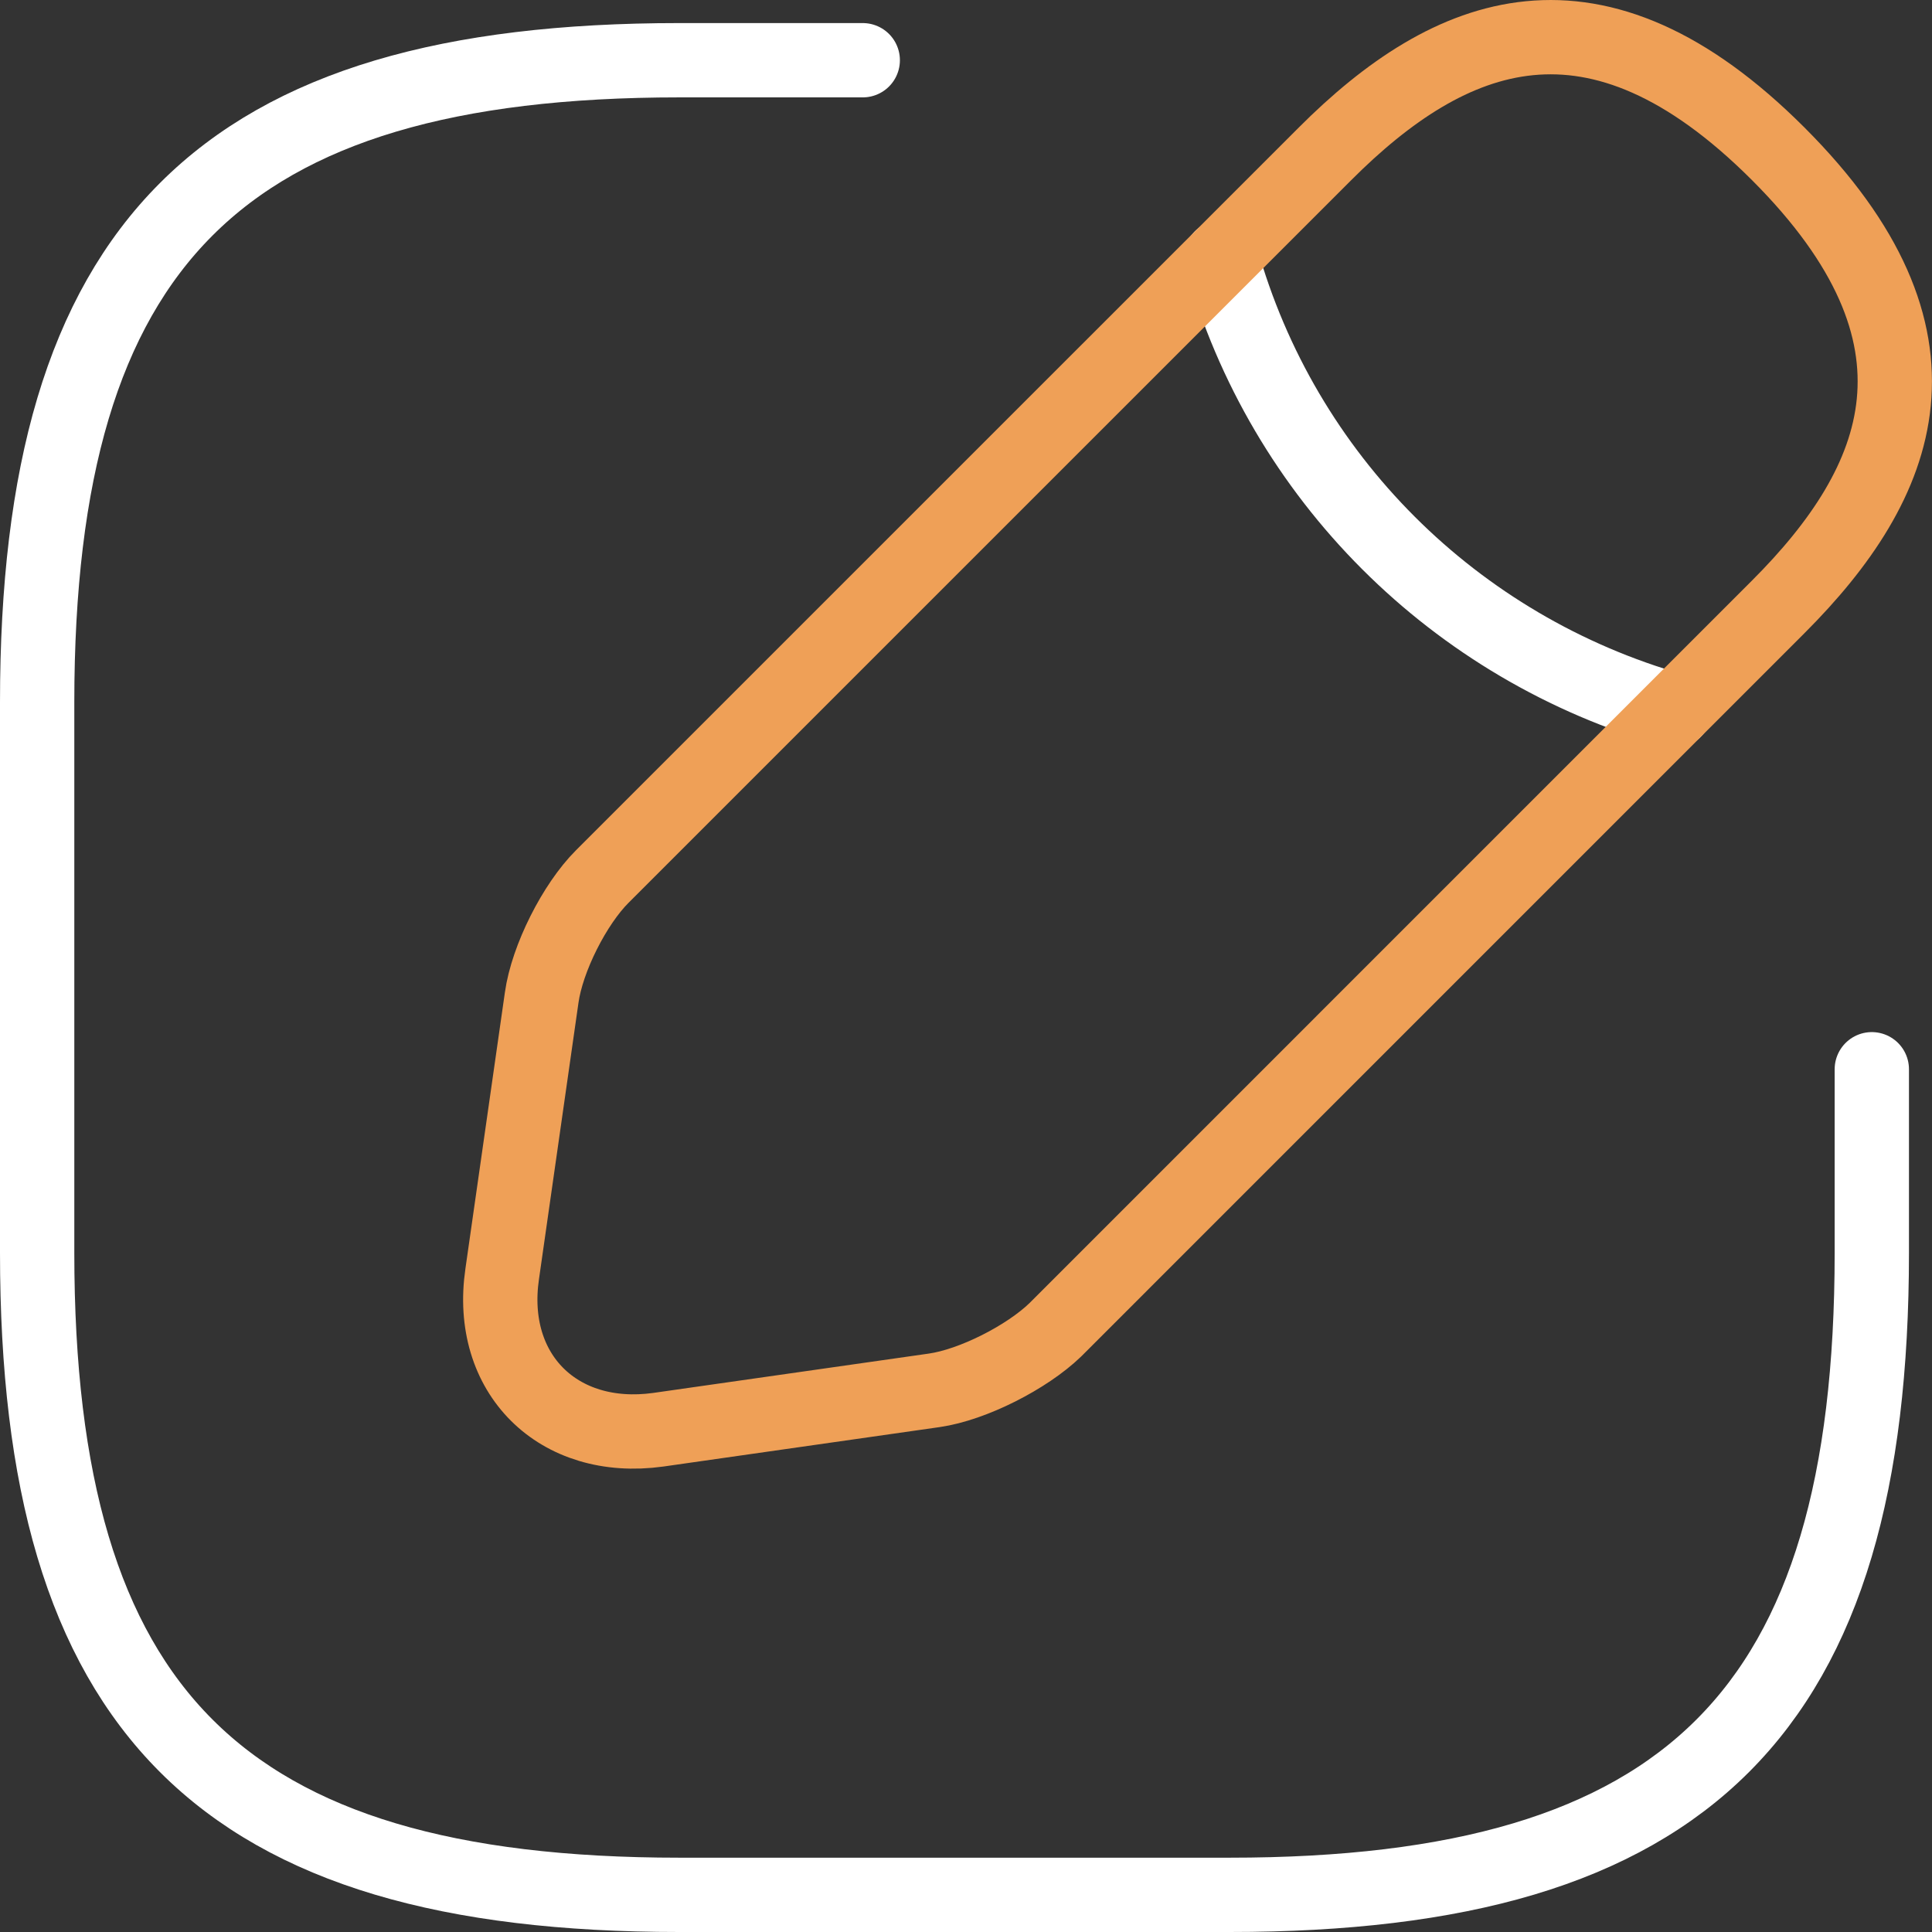
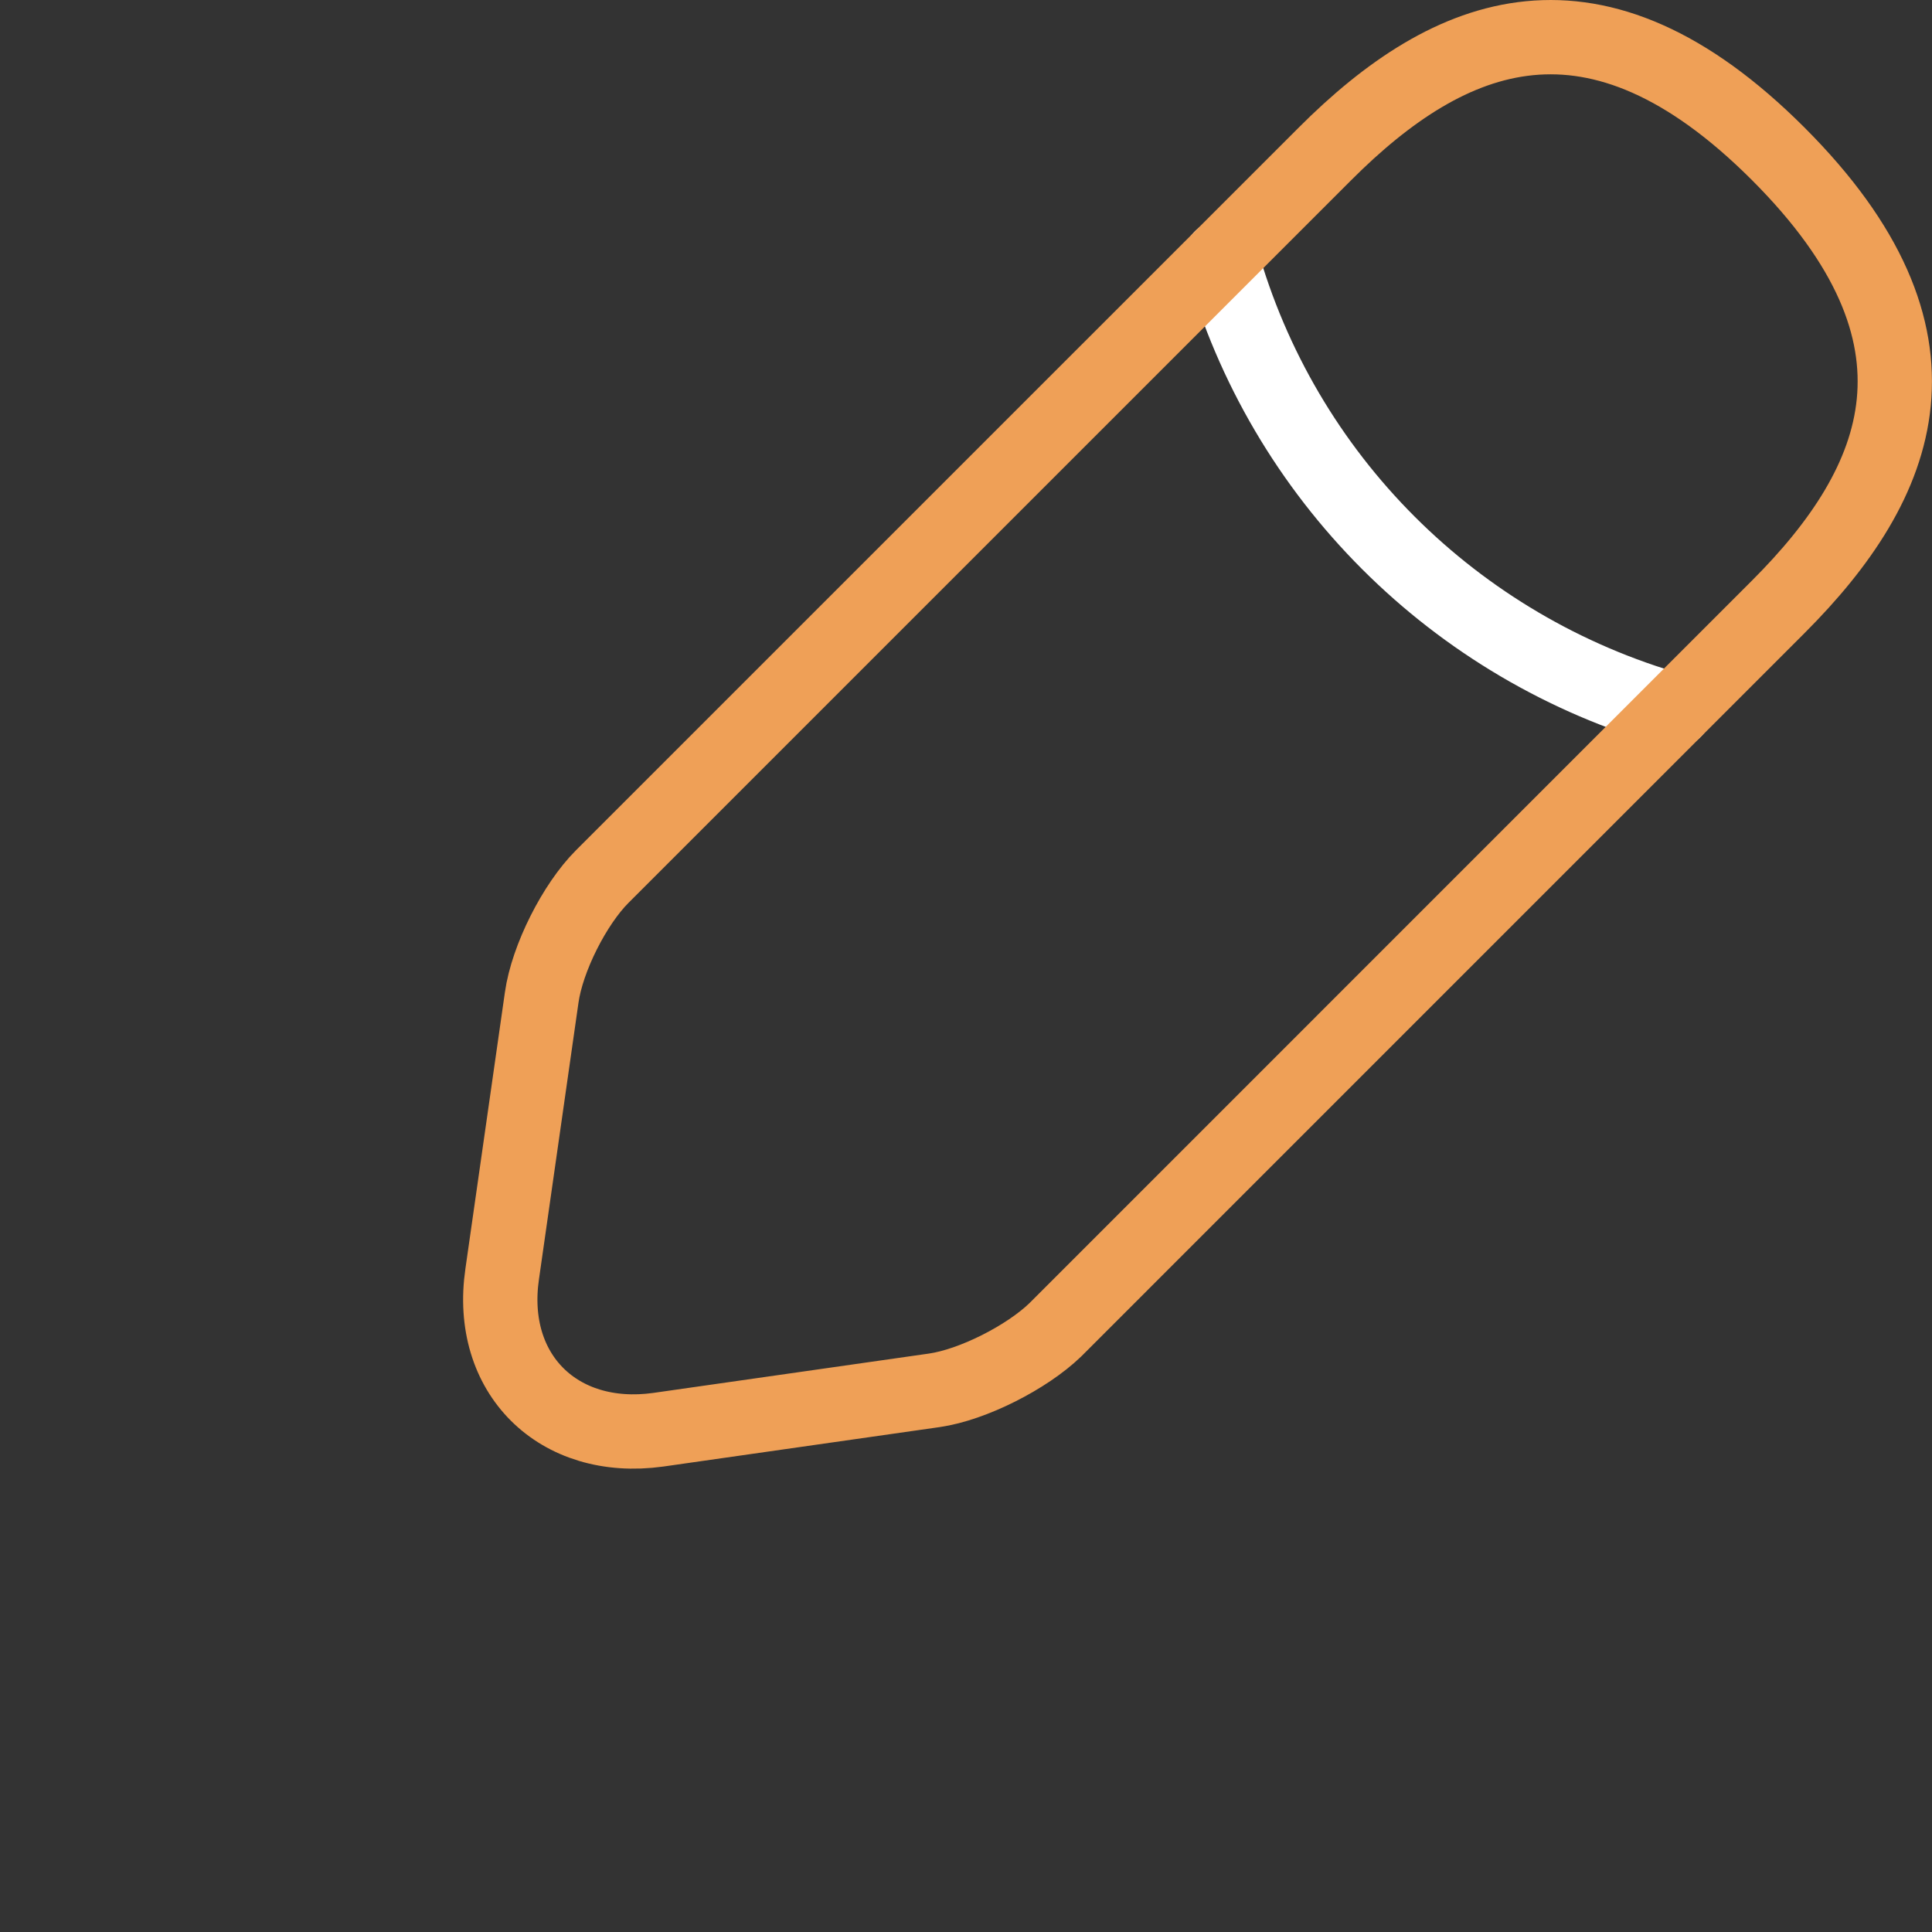
<svg xmlns="http://www.w3.org/2000/svg" width="52" height="52" viewBox="0 0 52 52" fill="none">
  <rect x="0" y="0" width="52" height="52" fill="#333333" stroke="none" />
-   <path d="M23.221 1.621H18.283C5.938 1.621 1 6.559 1 18.904V33.717C1 46.062 5.938 51 18.283 51H33.097C45.442 51 50.38 46.062 50.38 33.717V28.779" stroke="white" stroke-width="2" stroke-linecap="round" stroke-linejoin="round" />
  <path d="M32.871 6.929C34.525 12.83 39.142 17.447 45.068 19.125" stroke="white" stroke-width="2" stroke-miterlimit="10" stroke-linecap="round" stroke-linejoin="round" />
  <path d="M35.664 4.139L16.208 23.594C15.467 24.335 14.727 25.792 14.579 26.853L13.517 34.285C13.122 36.976 15.023 38.853 17.714 38.482L25.146 37.421C26.183 37.272 27.639 36.532 28.405 35.791L47.86 16.335C51.218 12.978 52.798 9.077 47.86 4.139C42.922 -0.799 39.021 0.781 35.664 4.139Z" stroke="#EFA057" stroke-width="2" stroke-miterlimit="10" stroke-linecap="round" stroke-linejoin="round" />
</svg>